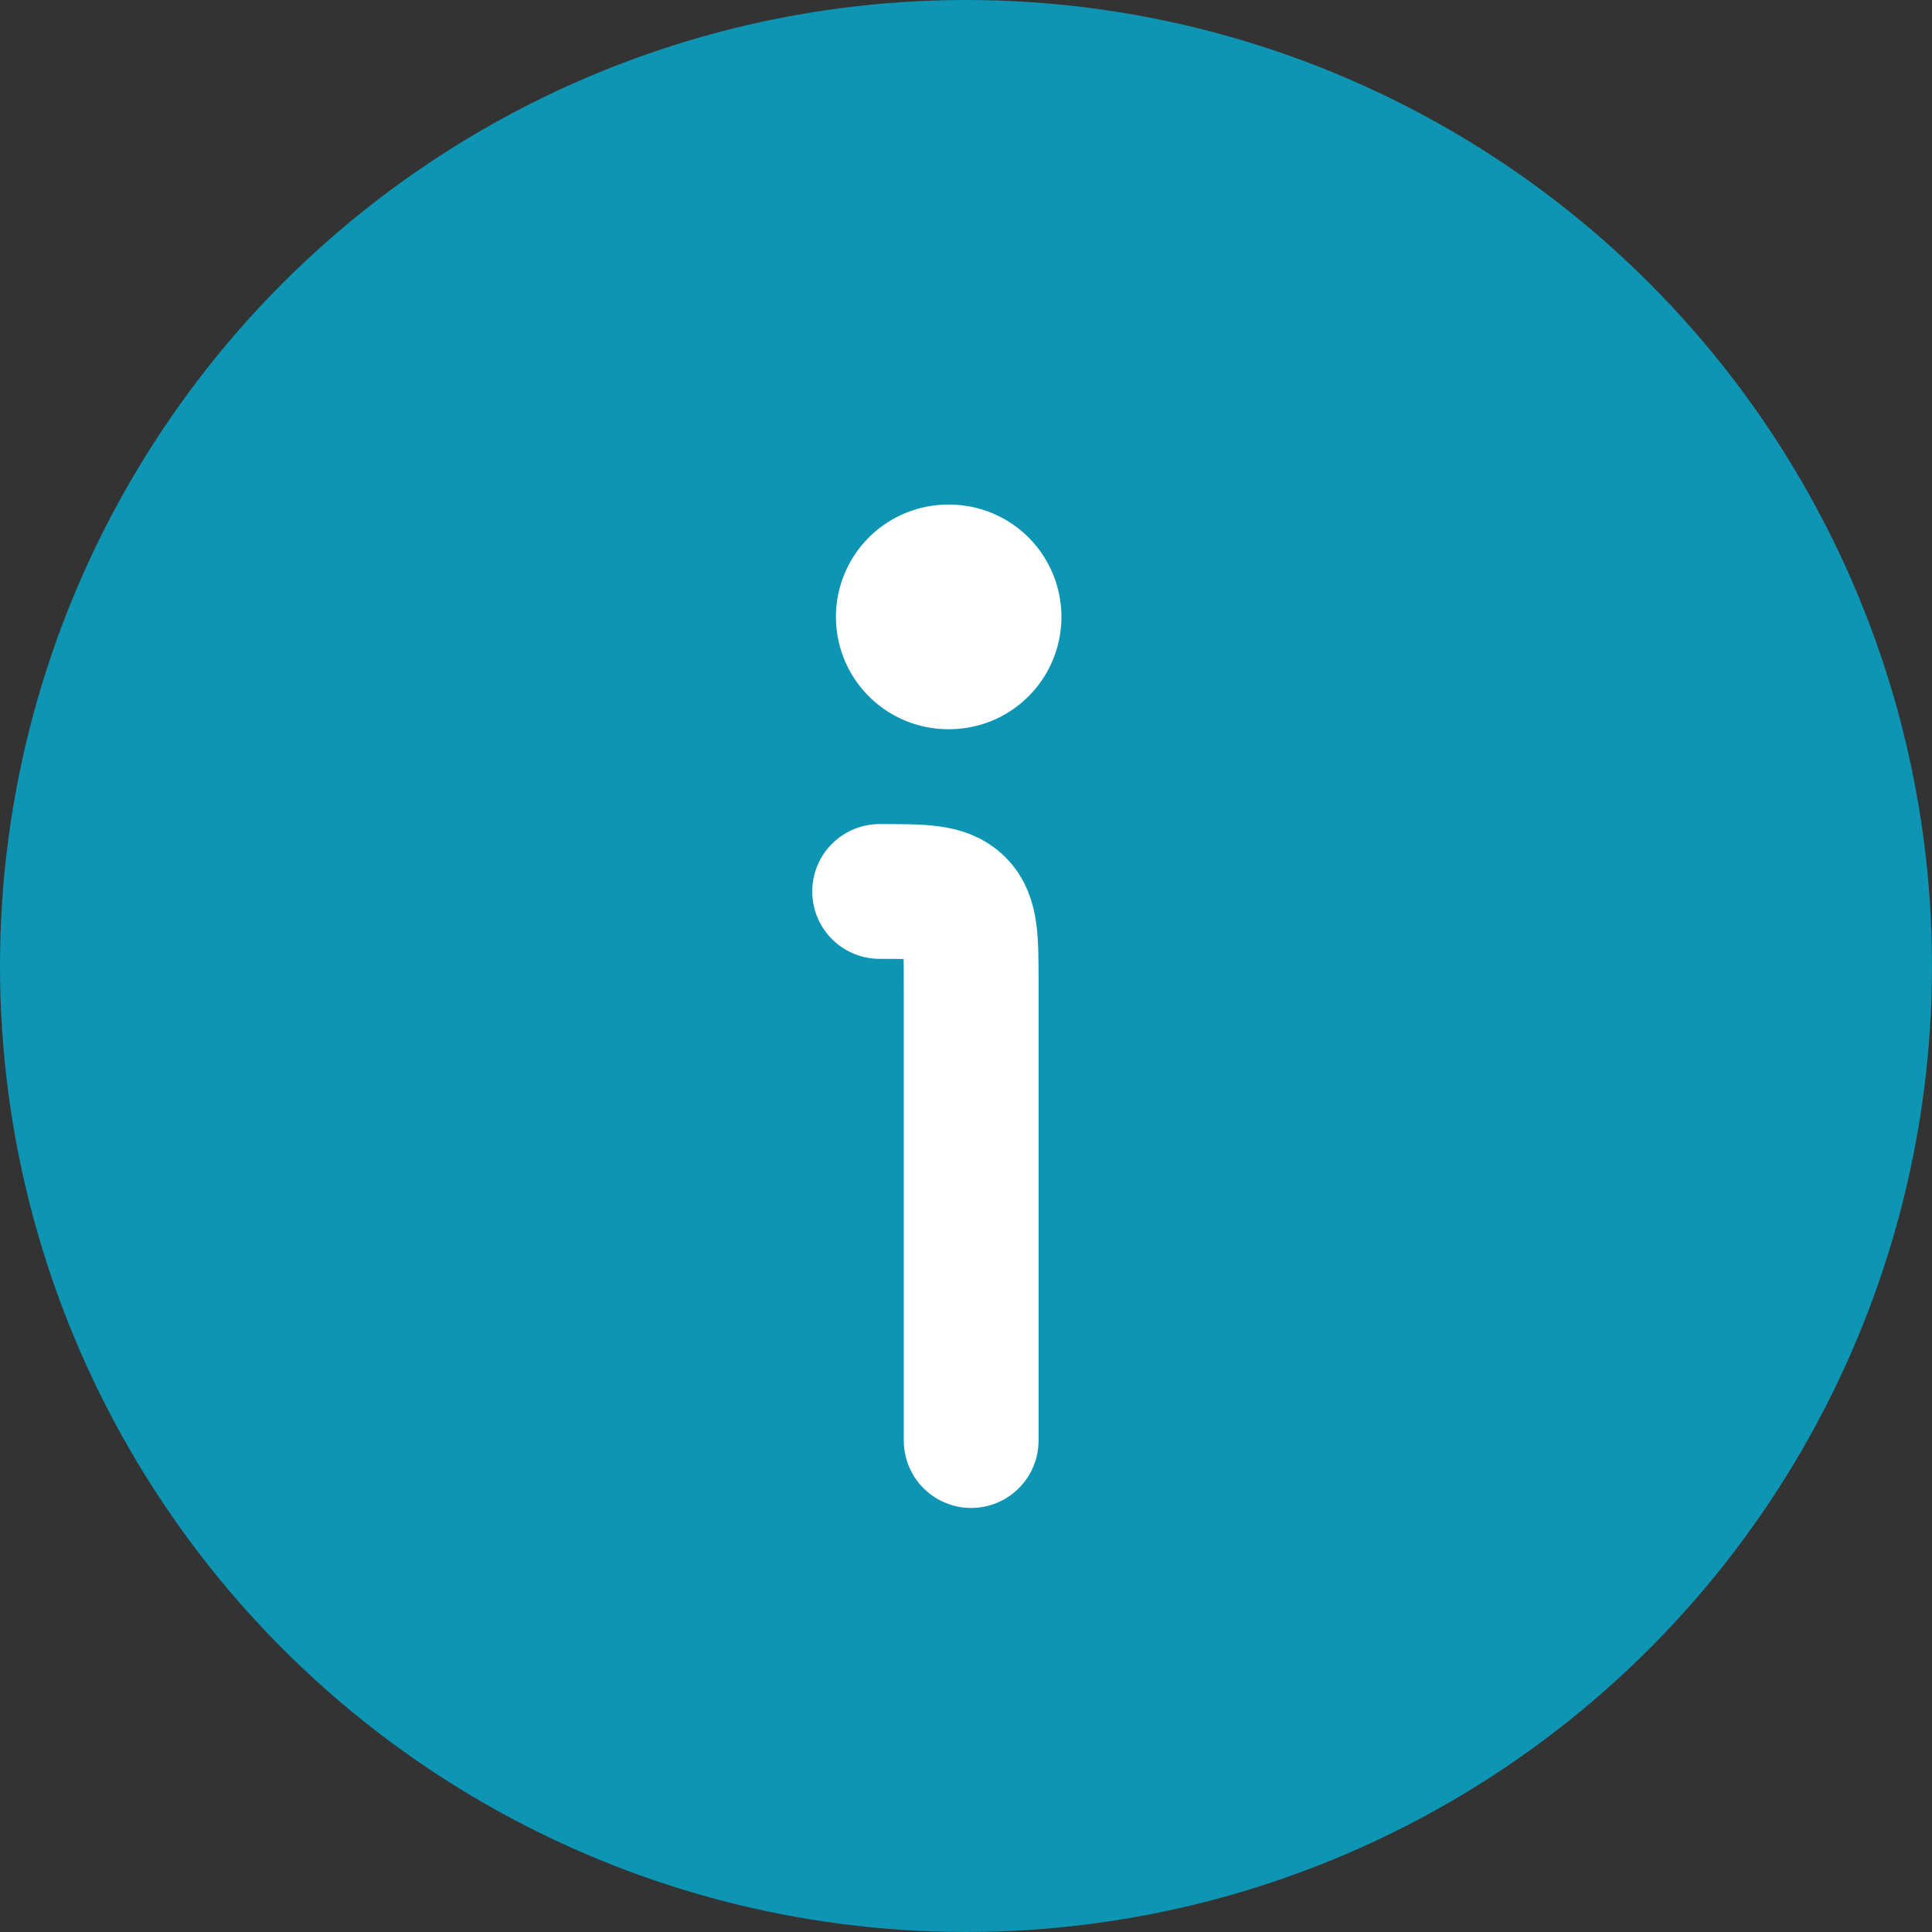
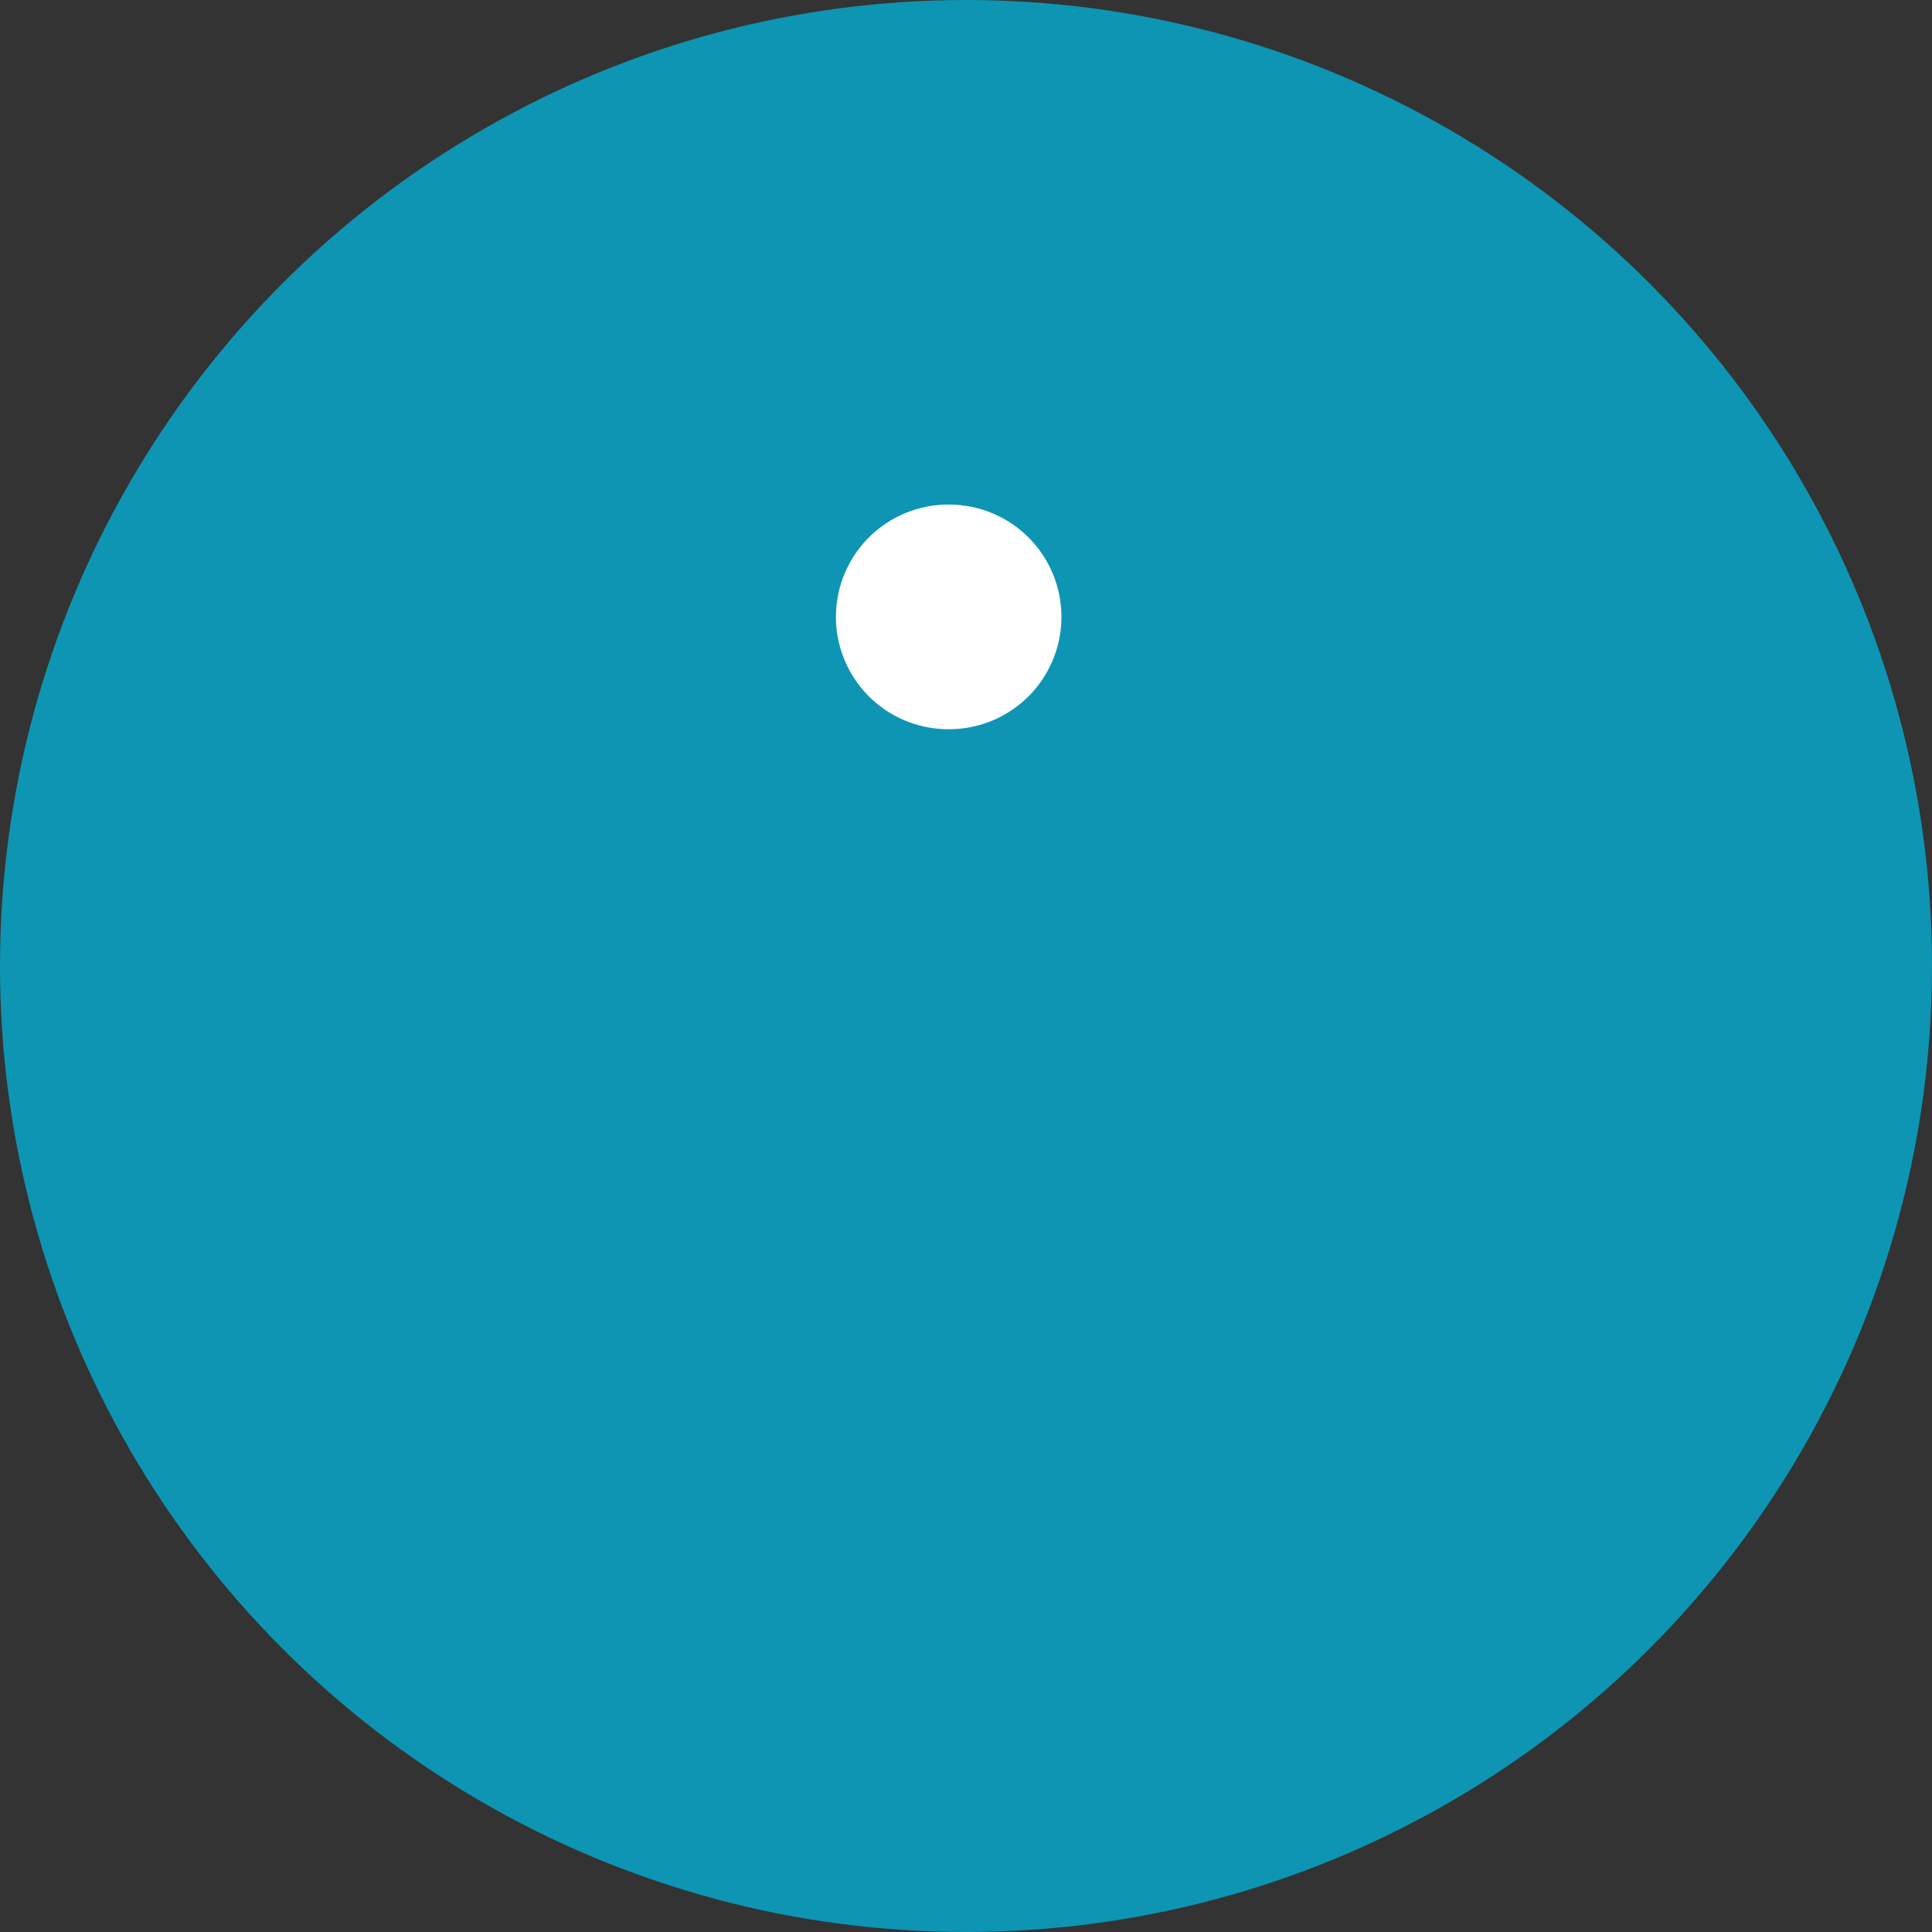
<svg xmlns="http://www.w3.org/2000/svg" width="43" height="43" viewBox="0 0 43 43" fill="none">
  <rect x="0" y="0" width="43" height="43" fill="#333333" stroke="none" />
  <circle cx="21.5" cy="21.5" r="21.5" fill="#0D95B3" />
-   <path d="M21.615 32.062V21.877C21.615 20.917 21.615 20.437 21.317 20.139C21.018 19.841 20.538 19.841 19.578 19.841" stroke="white" stroke-width="3" stroke-linecap="round" stroke-linejoin="round" />
  <path d="M21.105 13.73H21.124" stroke="white" stroke-width="5" stroke-linecap="round" stroke-linejoin="round" />
</svg>